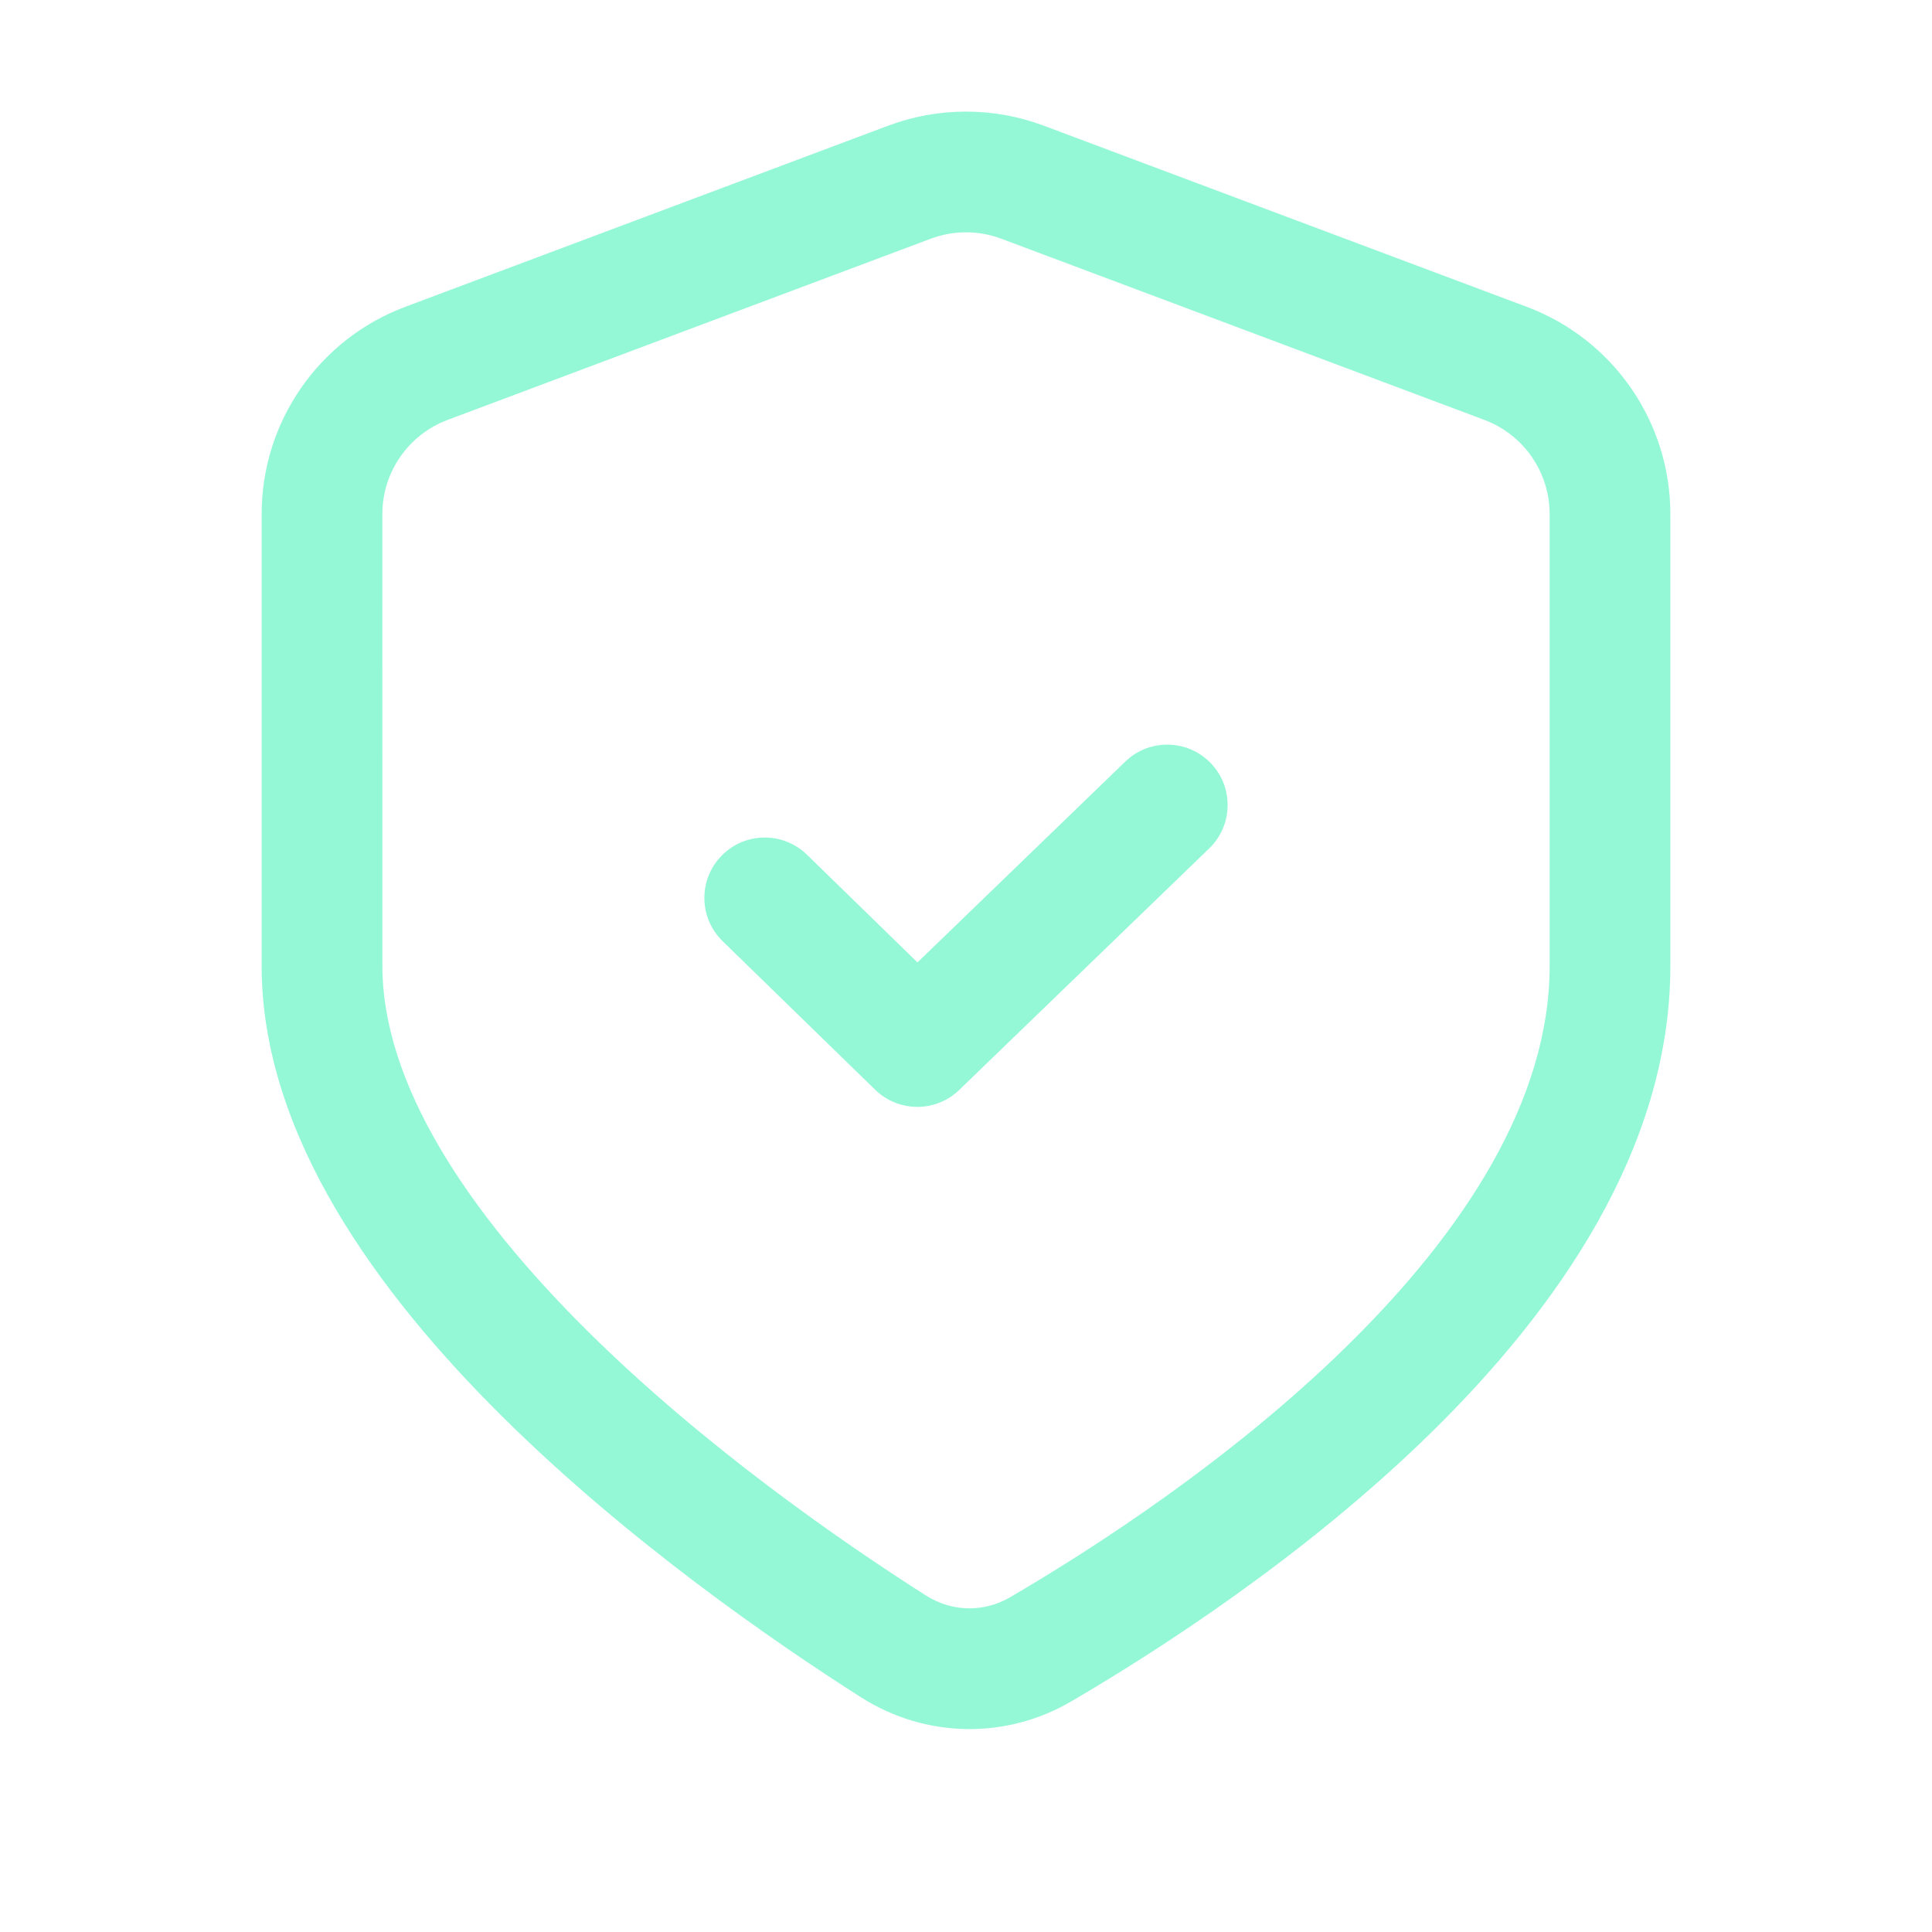
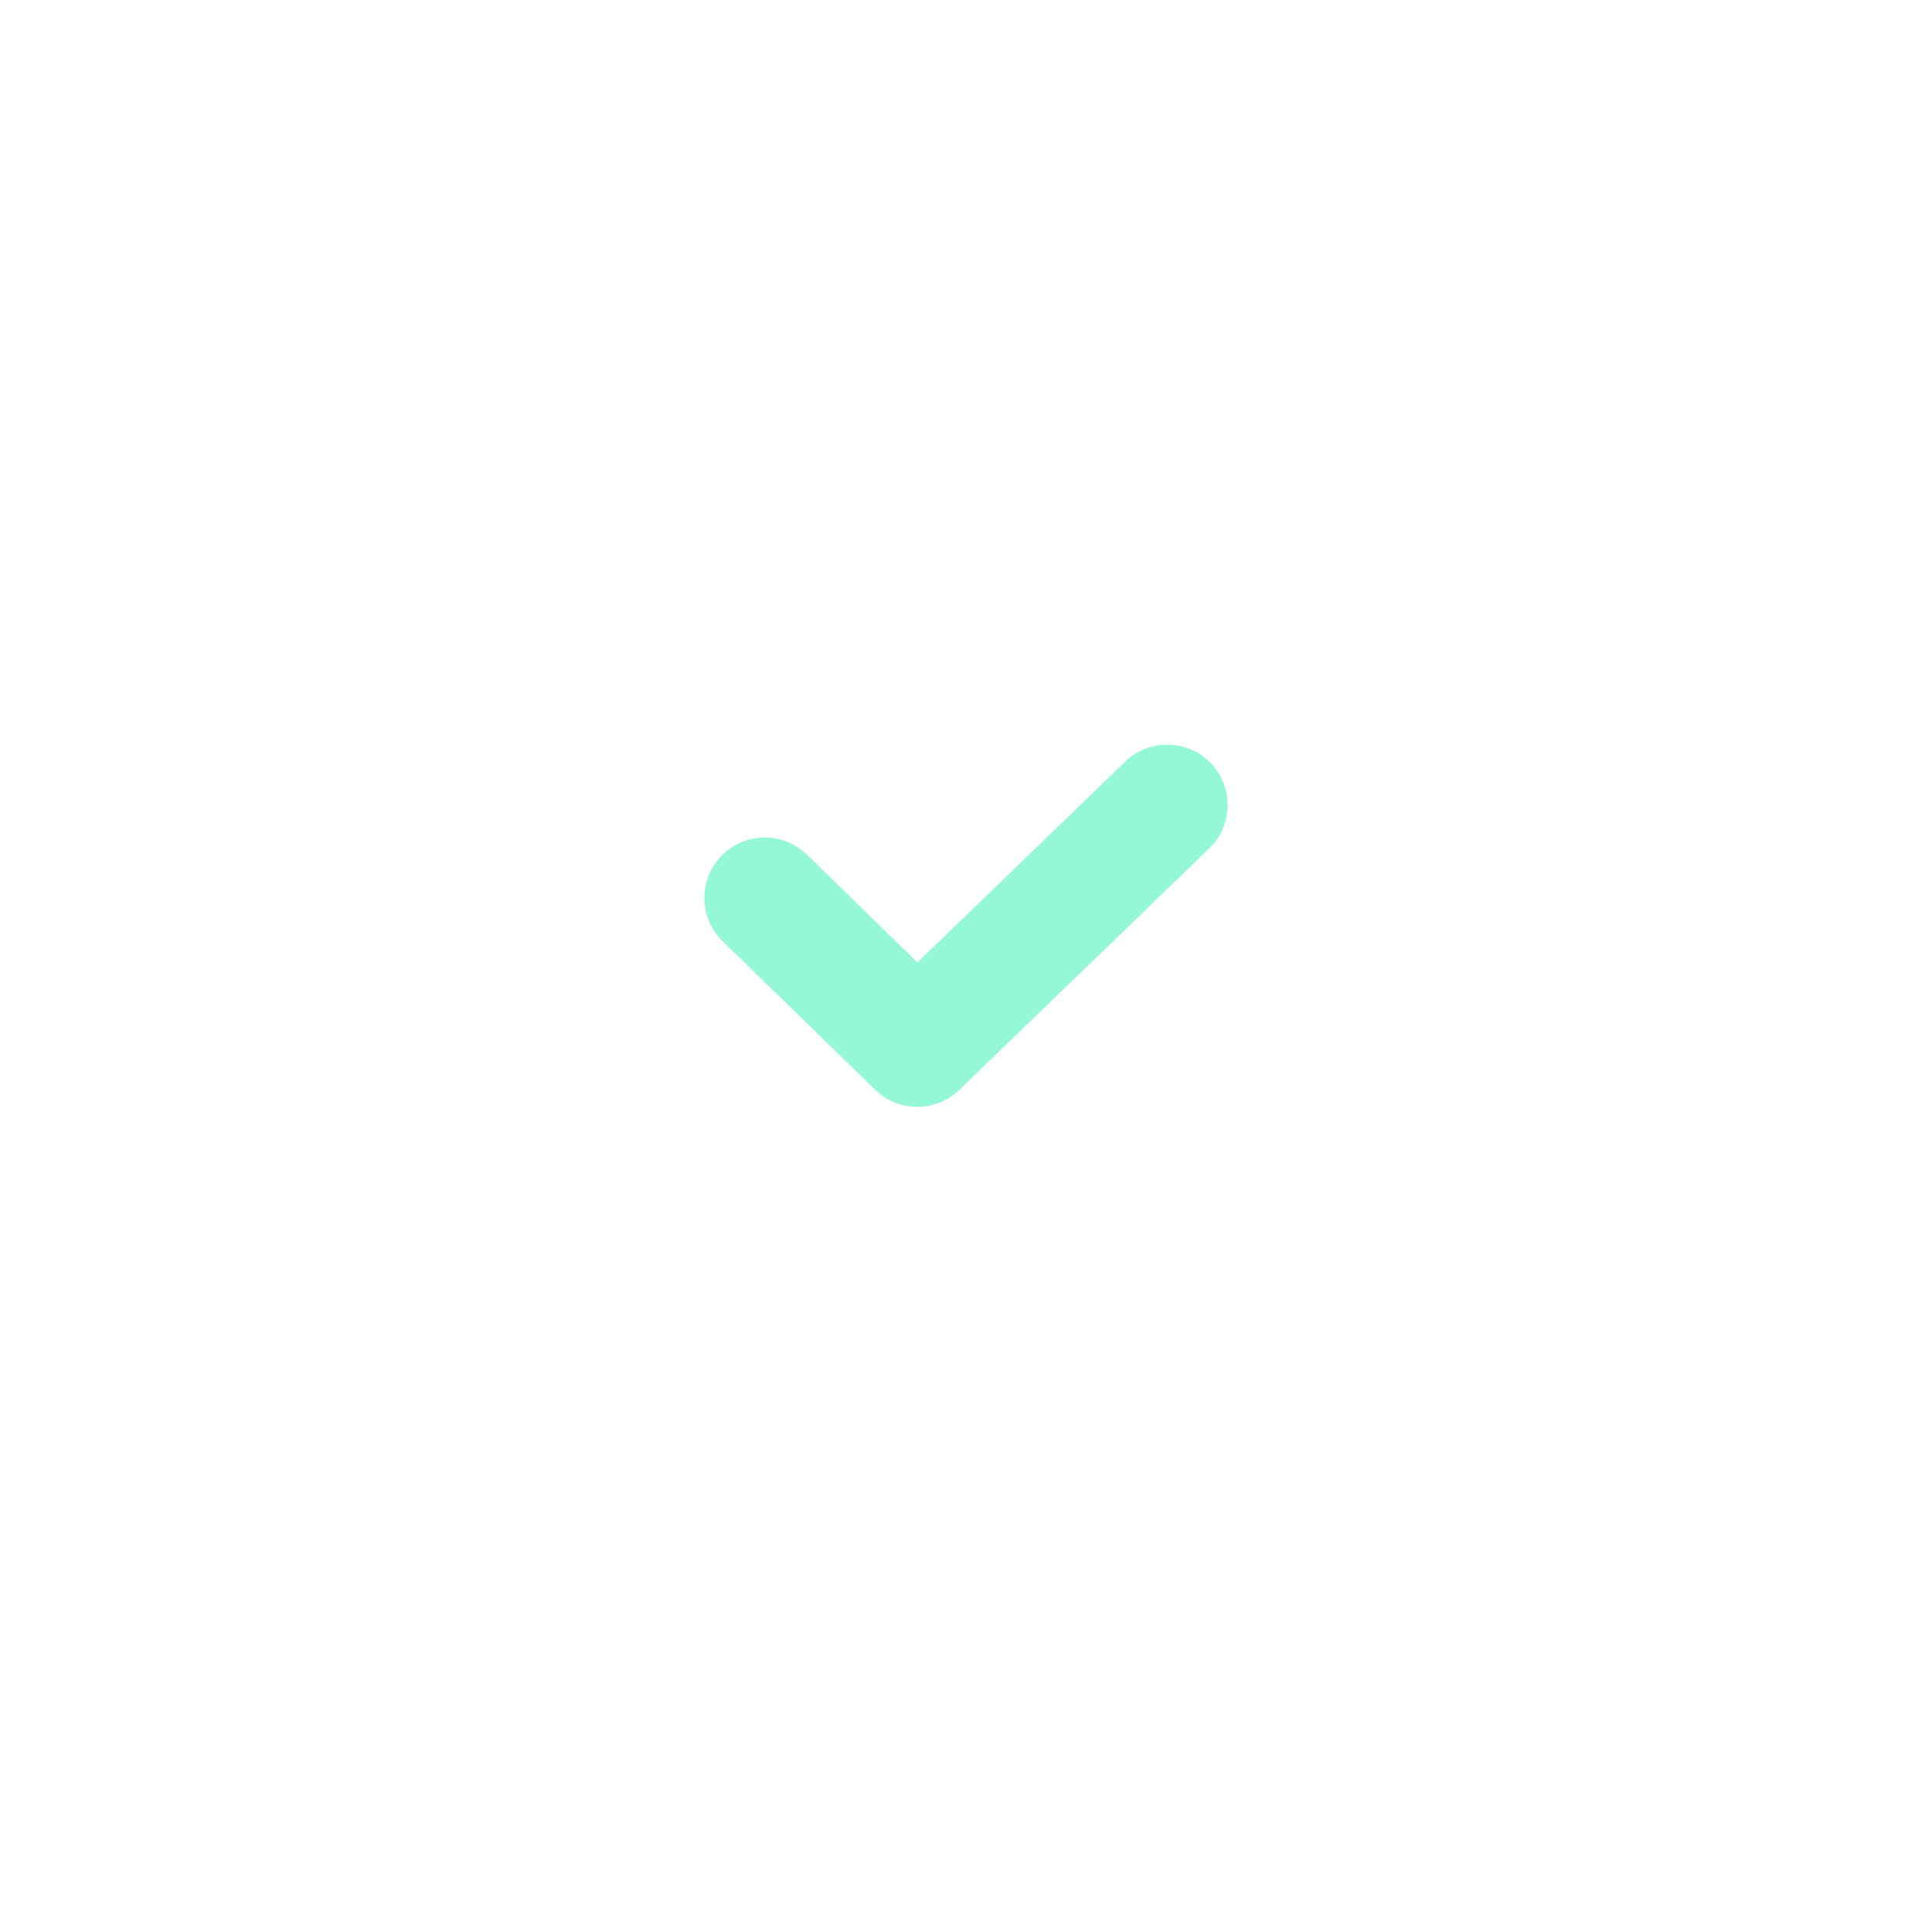
<svg xmlns="http://www.w3.org/2000/svg" width="42" height="42" viewBox="0 0 42 42" fill="none">
  <path d="M26.287 18.444C26.808 17.941 26.823 17.11 26.319 16.588C25.815 16.067 24.984 16.053 24.463 16.556L19.945 20.922L17.541 18.579C17.022 18.074 16.191 18.084 15.685 18.604C15.179 19.123 15.19 19.954 15.709 20.46L19.025 23.69C19.533 24.185 20.343 24.187 20.853 23.694L26.287 18.444Z" fill="#94F8D6" />
-   <path fill-rule="evenodd" clip-rule="evenodd" d="M22.69 2.732C21.6 2.324 20.4 2.324 19.31 2.732L8.81 6.67C6.932 7.374 5.688 9.169 5.688 11.175L5.688 21C5.688 24.679 8.228 28.124 10.911 30.786C13.654 33.509 16.848 35.708 18.713 36.895C20.103 37.781 21.852 37.825 23.284 36.989C25.169 35.888 28.368 33.834 31.113 31.143C33.82 28.488 36.312 24.989 36.312 21V11.175C36.312 9.169 35.068 7.374 33.19 6.67L22.69 2.732ZM20.232 5.19C20.727 5.004 21.273 5.004 21.768 5.19L32.268 9.128C33.122 9.448 33.688 10.264 33.688 11.175V21C33.688 23.906 31.835 26.758 29.275 29.268C26.752 31.742 23.763 33.669 21.96 34.722C21.386 35.058 20.693 35.044 20.123 34.681C18.325 33.536 15.31 31.454 12.76 28.923C10.149 26.332 8.313 23.549 8.313 21L8.312 11.175C8.312 10.264 8.878 9.448 9.732 9.128L20.232 5.19Z" fill="#94F8D6" />
</svg>